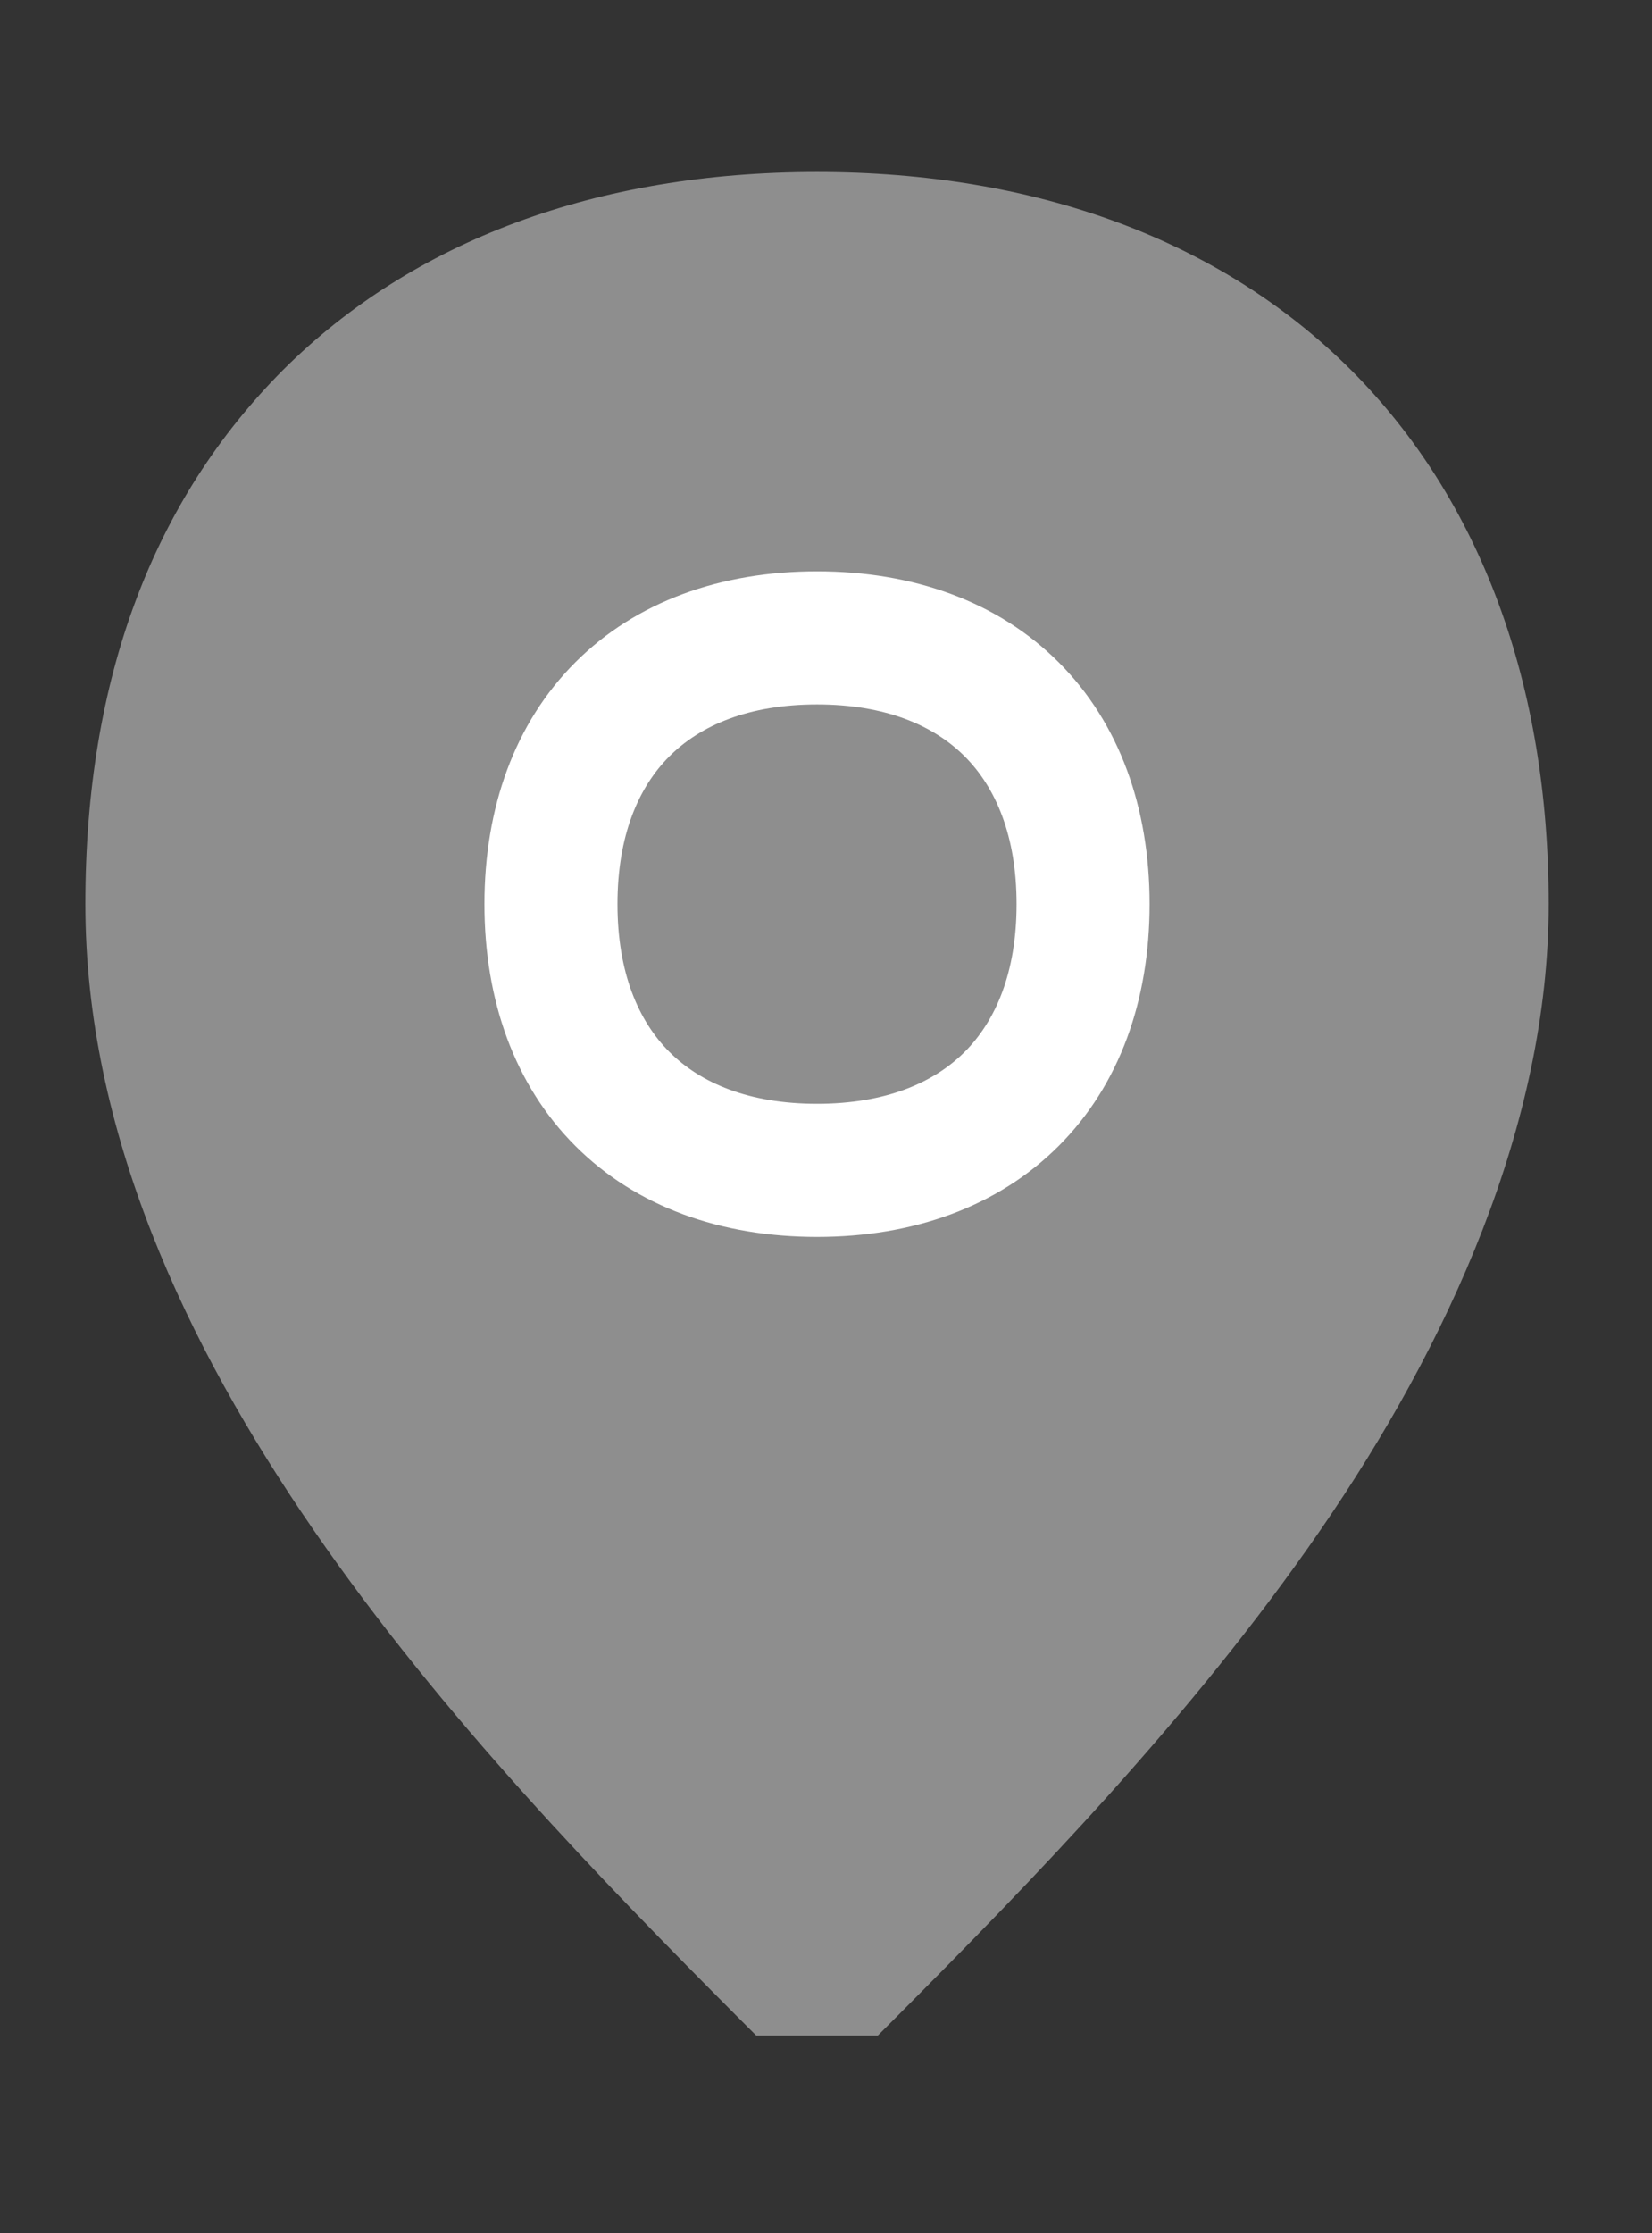
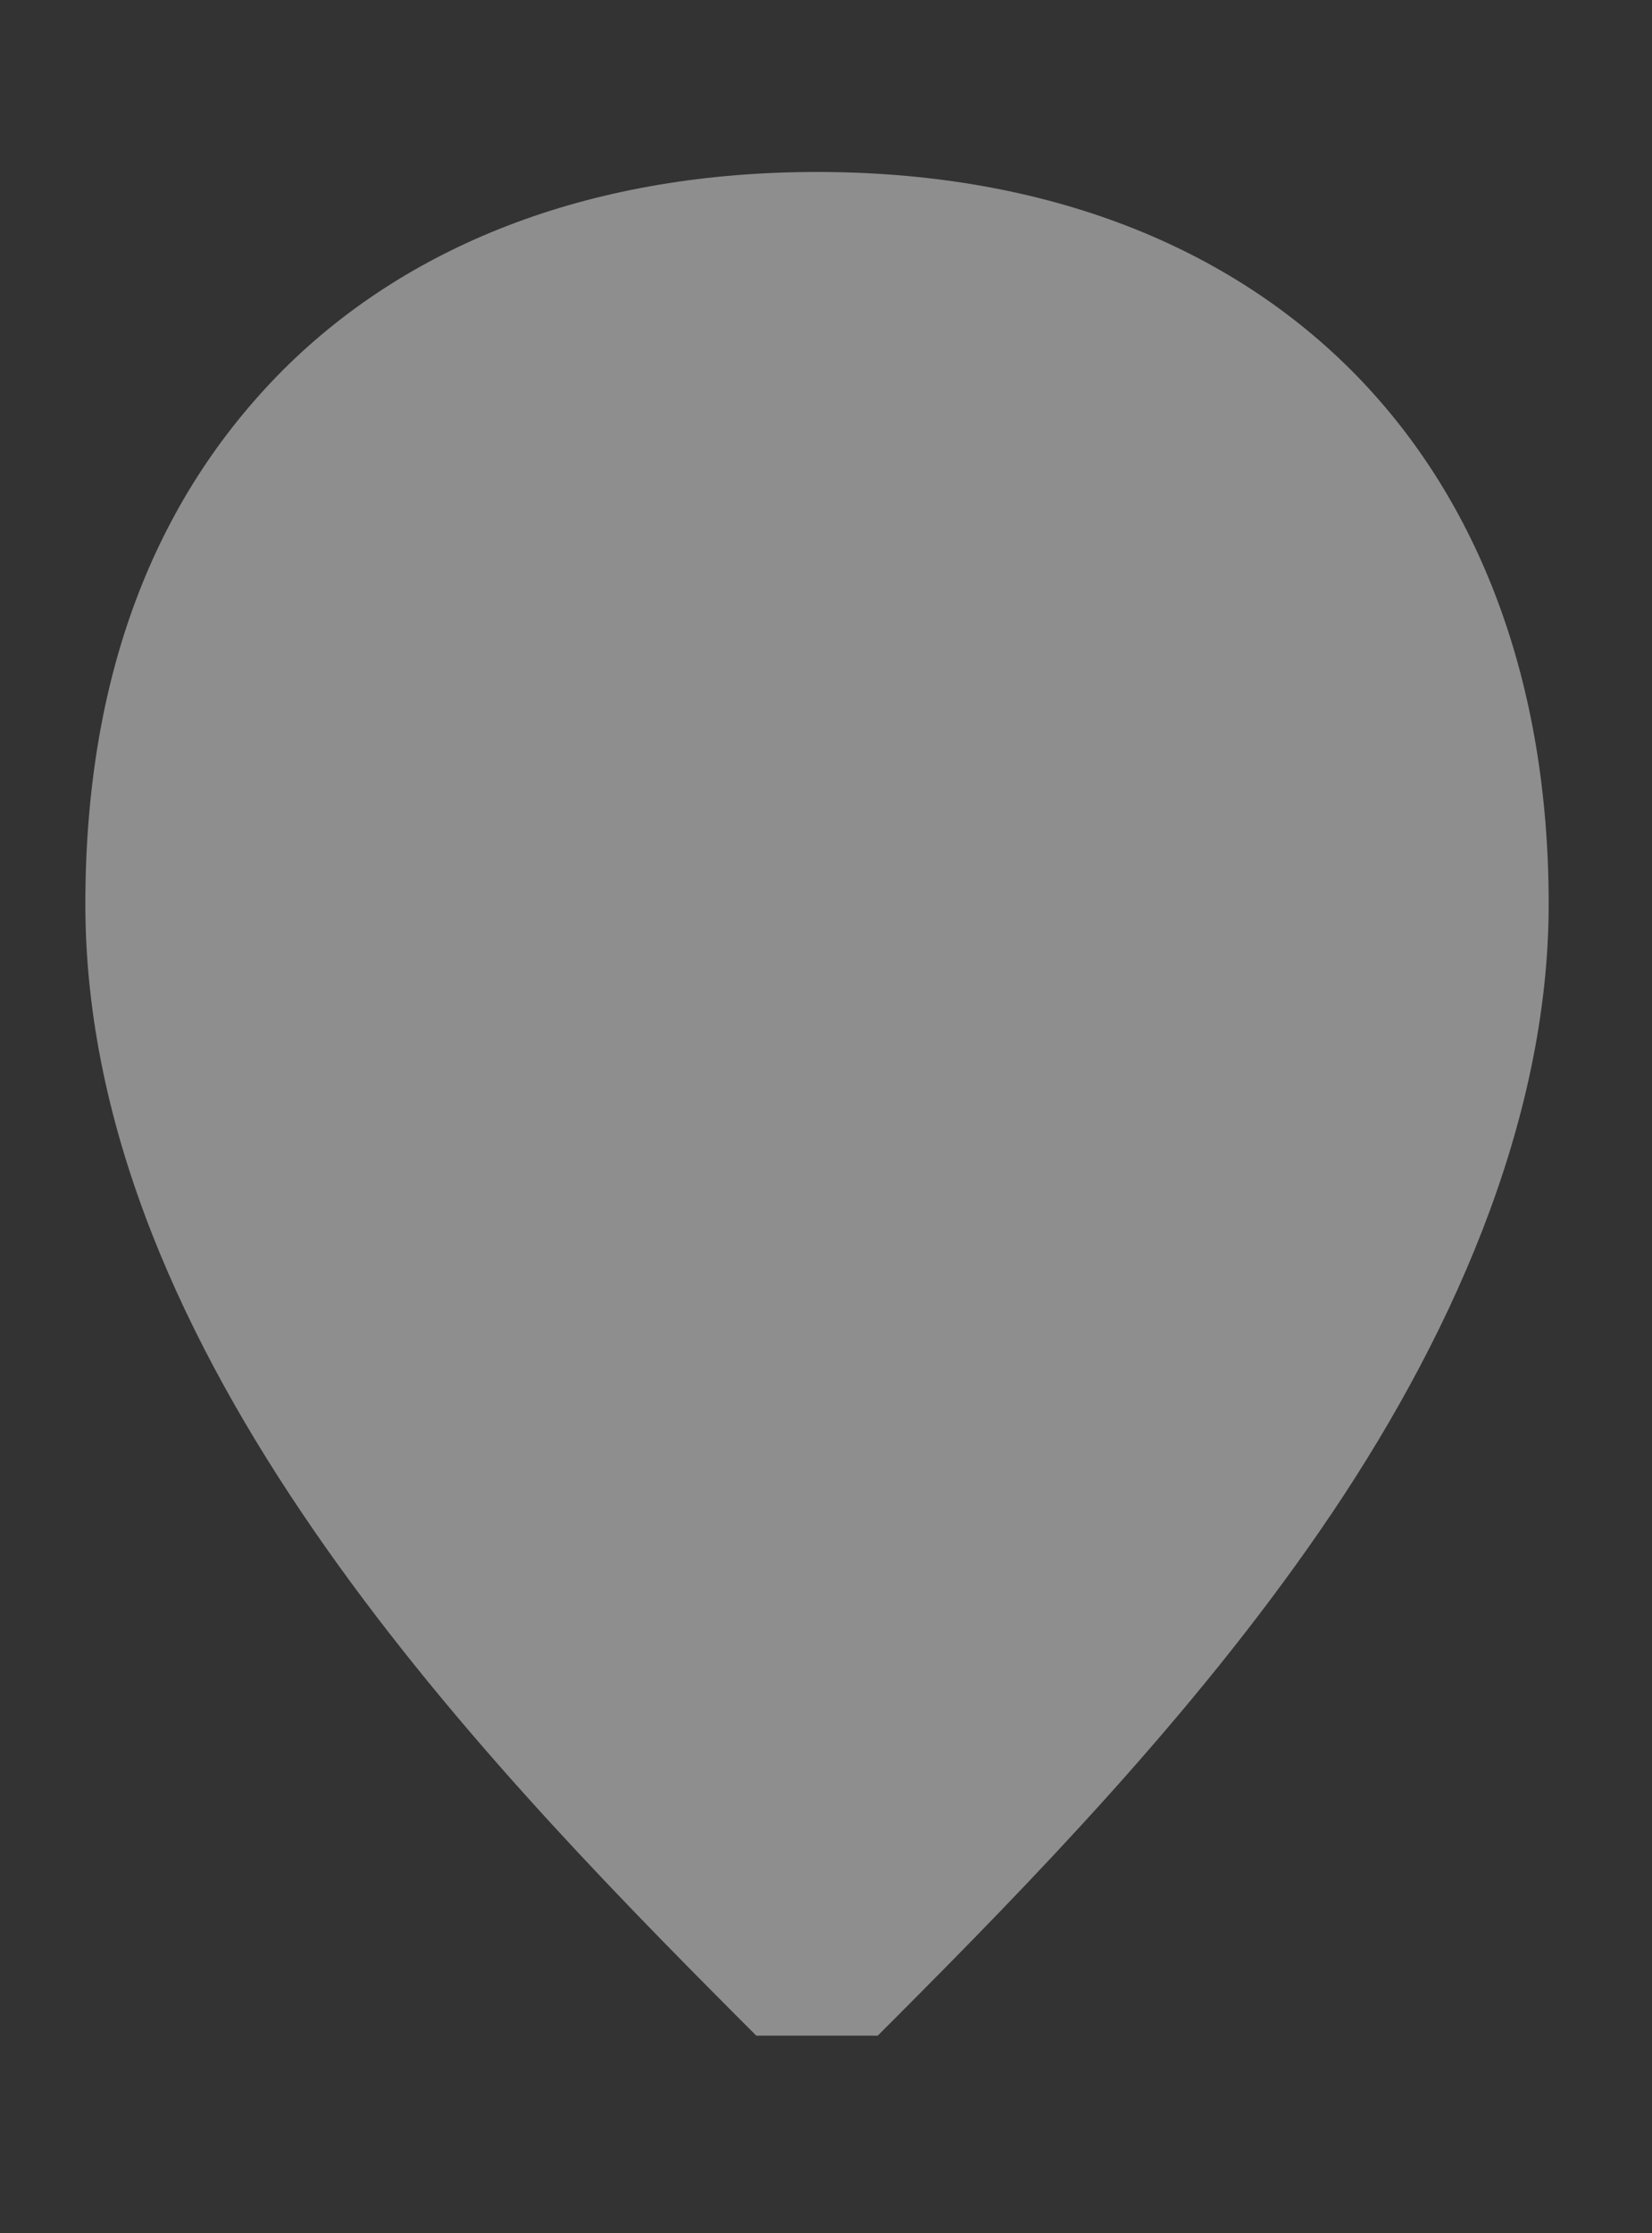
<svg xmlns="http://www.w3.org/2000/svg" version="1.1" width="57" height="77" viewBox="0 0 57 77" xml:space="preserve">
  <rect x="0" y="0" width="57" height="77" fill="#333333" stroke="none" />
  <desc>Created with Fabric.js 3.6.6</desc>
  <defs>
</defs>
  <g transform="matrix(1.53 0 0 1.53 28.19 38.06)">
    <g style="">
      <g transform="matrix(1 0 0 1 0 0)" id="Layer_1-2">
        <path style="stroke: none; stroke-width: 1; stroke-dasharray: none; stroke-linecap: butt; stroke-dashoffset: 0; stroke-linejoin: miter; stroke-miterlimit: 4; fill: rgb(142,142,142); fill-rule: nonzero; opacity: 1;" transform=" translate(-16.5, -21)" d="M 4.46 4.46 C 7.39 1.54 11.55 0 16.5 0 s 9.11 1.54 12.04 4.46 c 2.93 2.93 4.46 7.09 4.46 12.04 s -2.26 9.92 -5.15 14.11 c -2.9 4.21 -6.55 7.95 -9.54 10.95 l -0.44 0.44 h -2.74 l -0.44 -0.44 c -2.98 -2.99 -6.64 -6.74 -9.54 -10.95 C 2.26 26.42 0 21.61 0 16.5 S 1.54 7.39 4.46 4.46 Z" stroke-linecap="round" />
      </g>
      <g transform="matrix(1 0 0 1 0 -4.5)" id="Layer_1-2">
-         <path style="stroke: none; stroke-width: 1; stroke-dasharray: none; stroke-linecap: butt; stroke-dashoffset: 0; stroke-linejoin: miter; stroke-miterlimit: 4; fill: rgb(255,255,255); fill-rule: nonzero; opacity: 1;" transform=" translate(-16.5, -16.5)" d="M 13.17 13.17 c -0.7 0.7 -1.17 1.79 -1.17 3.33 s 0.47 2.63 1.17 3.33 c 0.7 0.7 1.79 1.17 3.33 1.17 s 2.63 -0.47 3.33 -1.17 c 0.7 -0.7 1.17 -1.79 1.17 -3.33 s -0.47 -2.63 -1.17 -3.33 c -0.7 -0.7 -1.79 -1.17 -3.33 -1.17 s -2.63 0.47 -3.33 1.17 Z m -2.12 -2.12 c 1.37 -1.37 3.28 -2.05 5.45 -2.05 s 4.08 0.68 5.45 2.05 c 1.37 1.37 2.05 3.28 2.05 5.45 s -0.68 4.08 -2.05 5.45 c -1.37 1.37 -3.28 2.05 -5.45 2.05 s -4.08 -0.68 -5.45 -2.05 c -1.37 -1.37 -2.05 -3.28 -2.05 -5.45 s 0.68 -4.08 2.05 -5.45 Z" stroke-linecap="round" />
-       </g>
+         </g>
    </g>
  </g>
</svg>